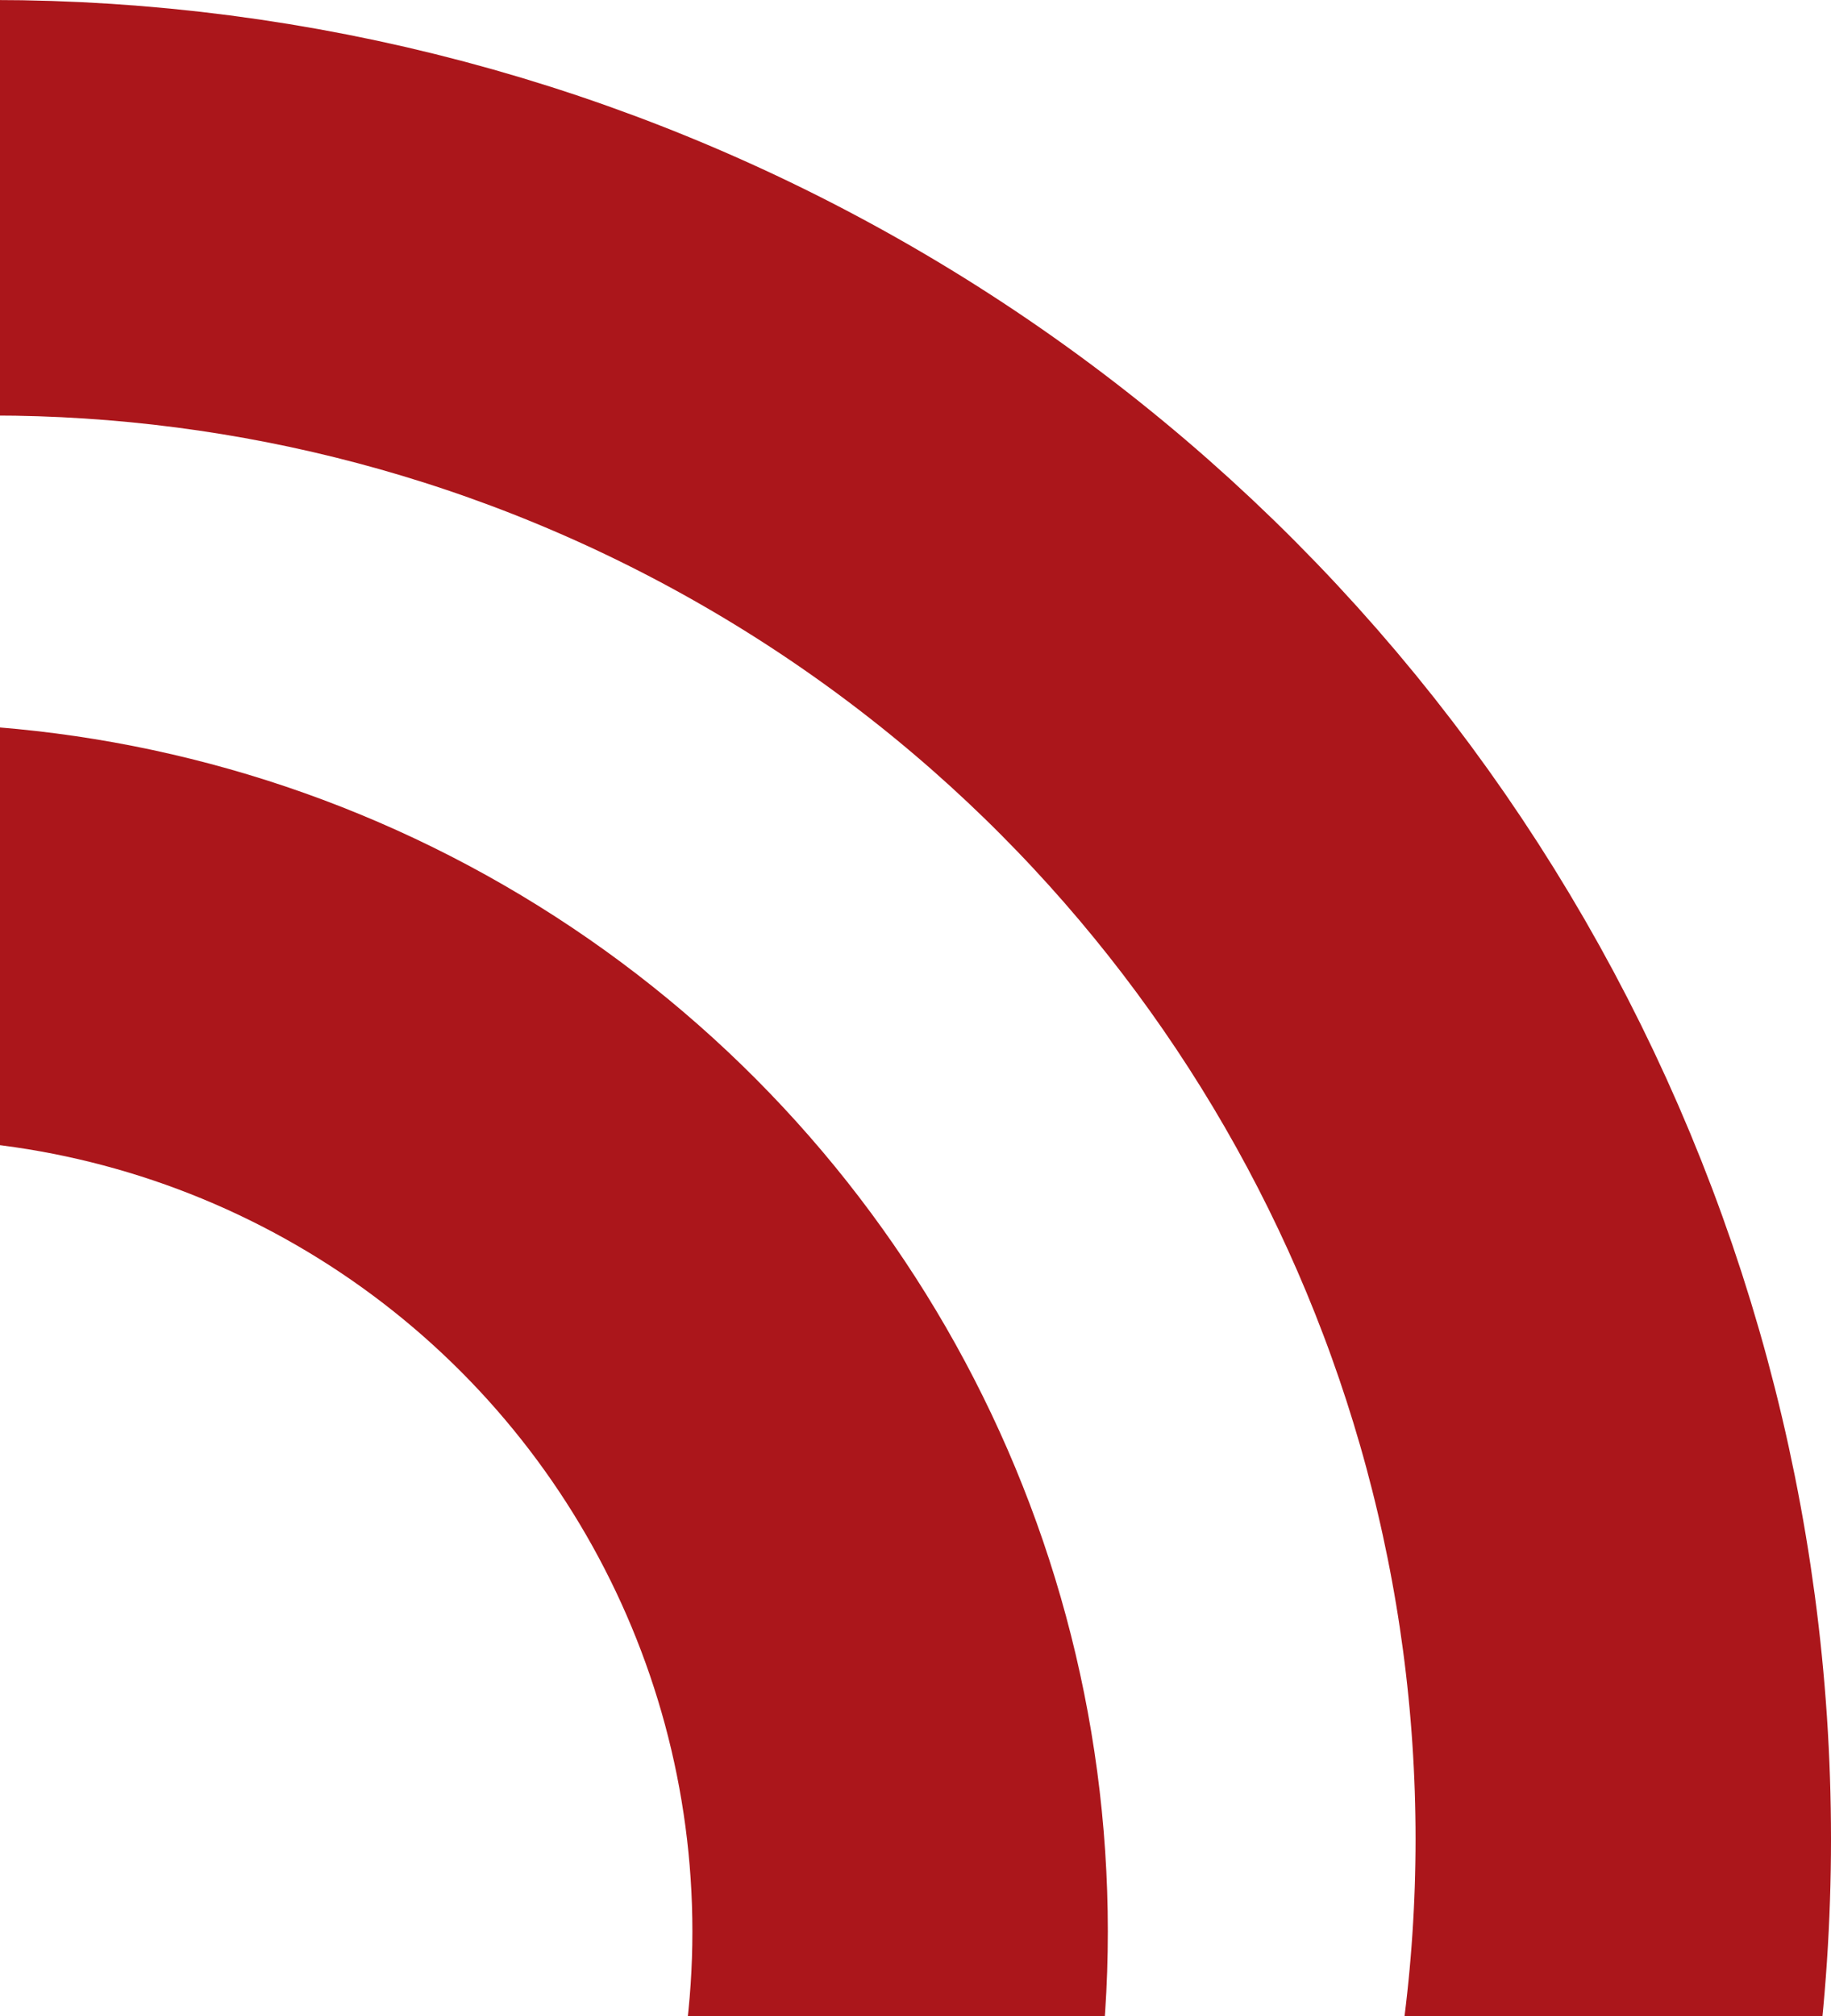
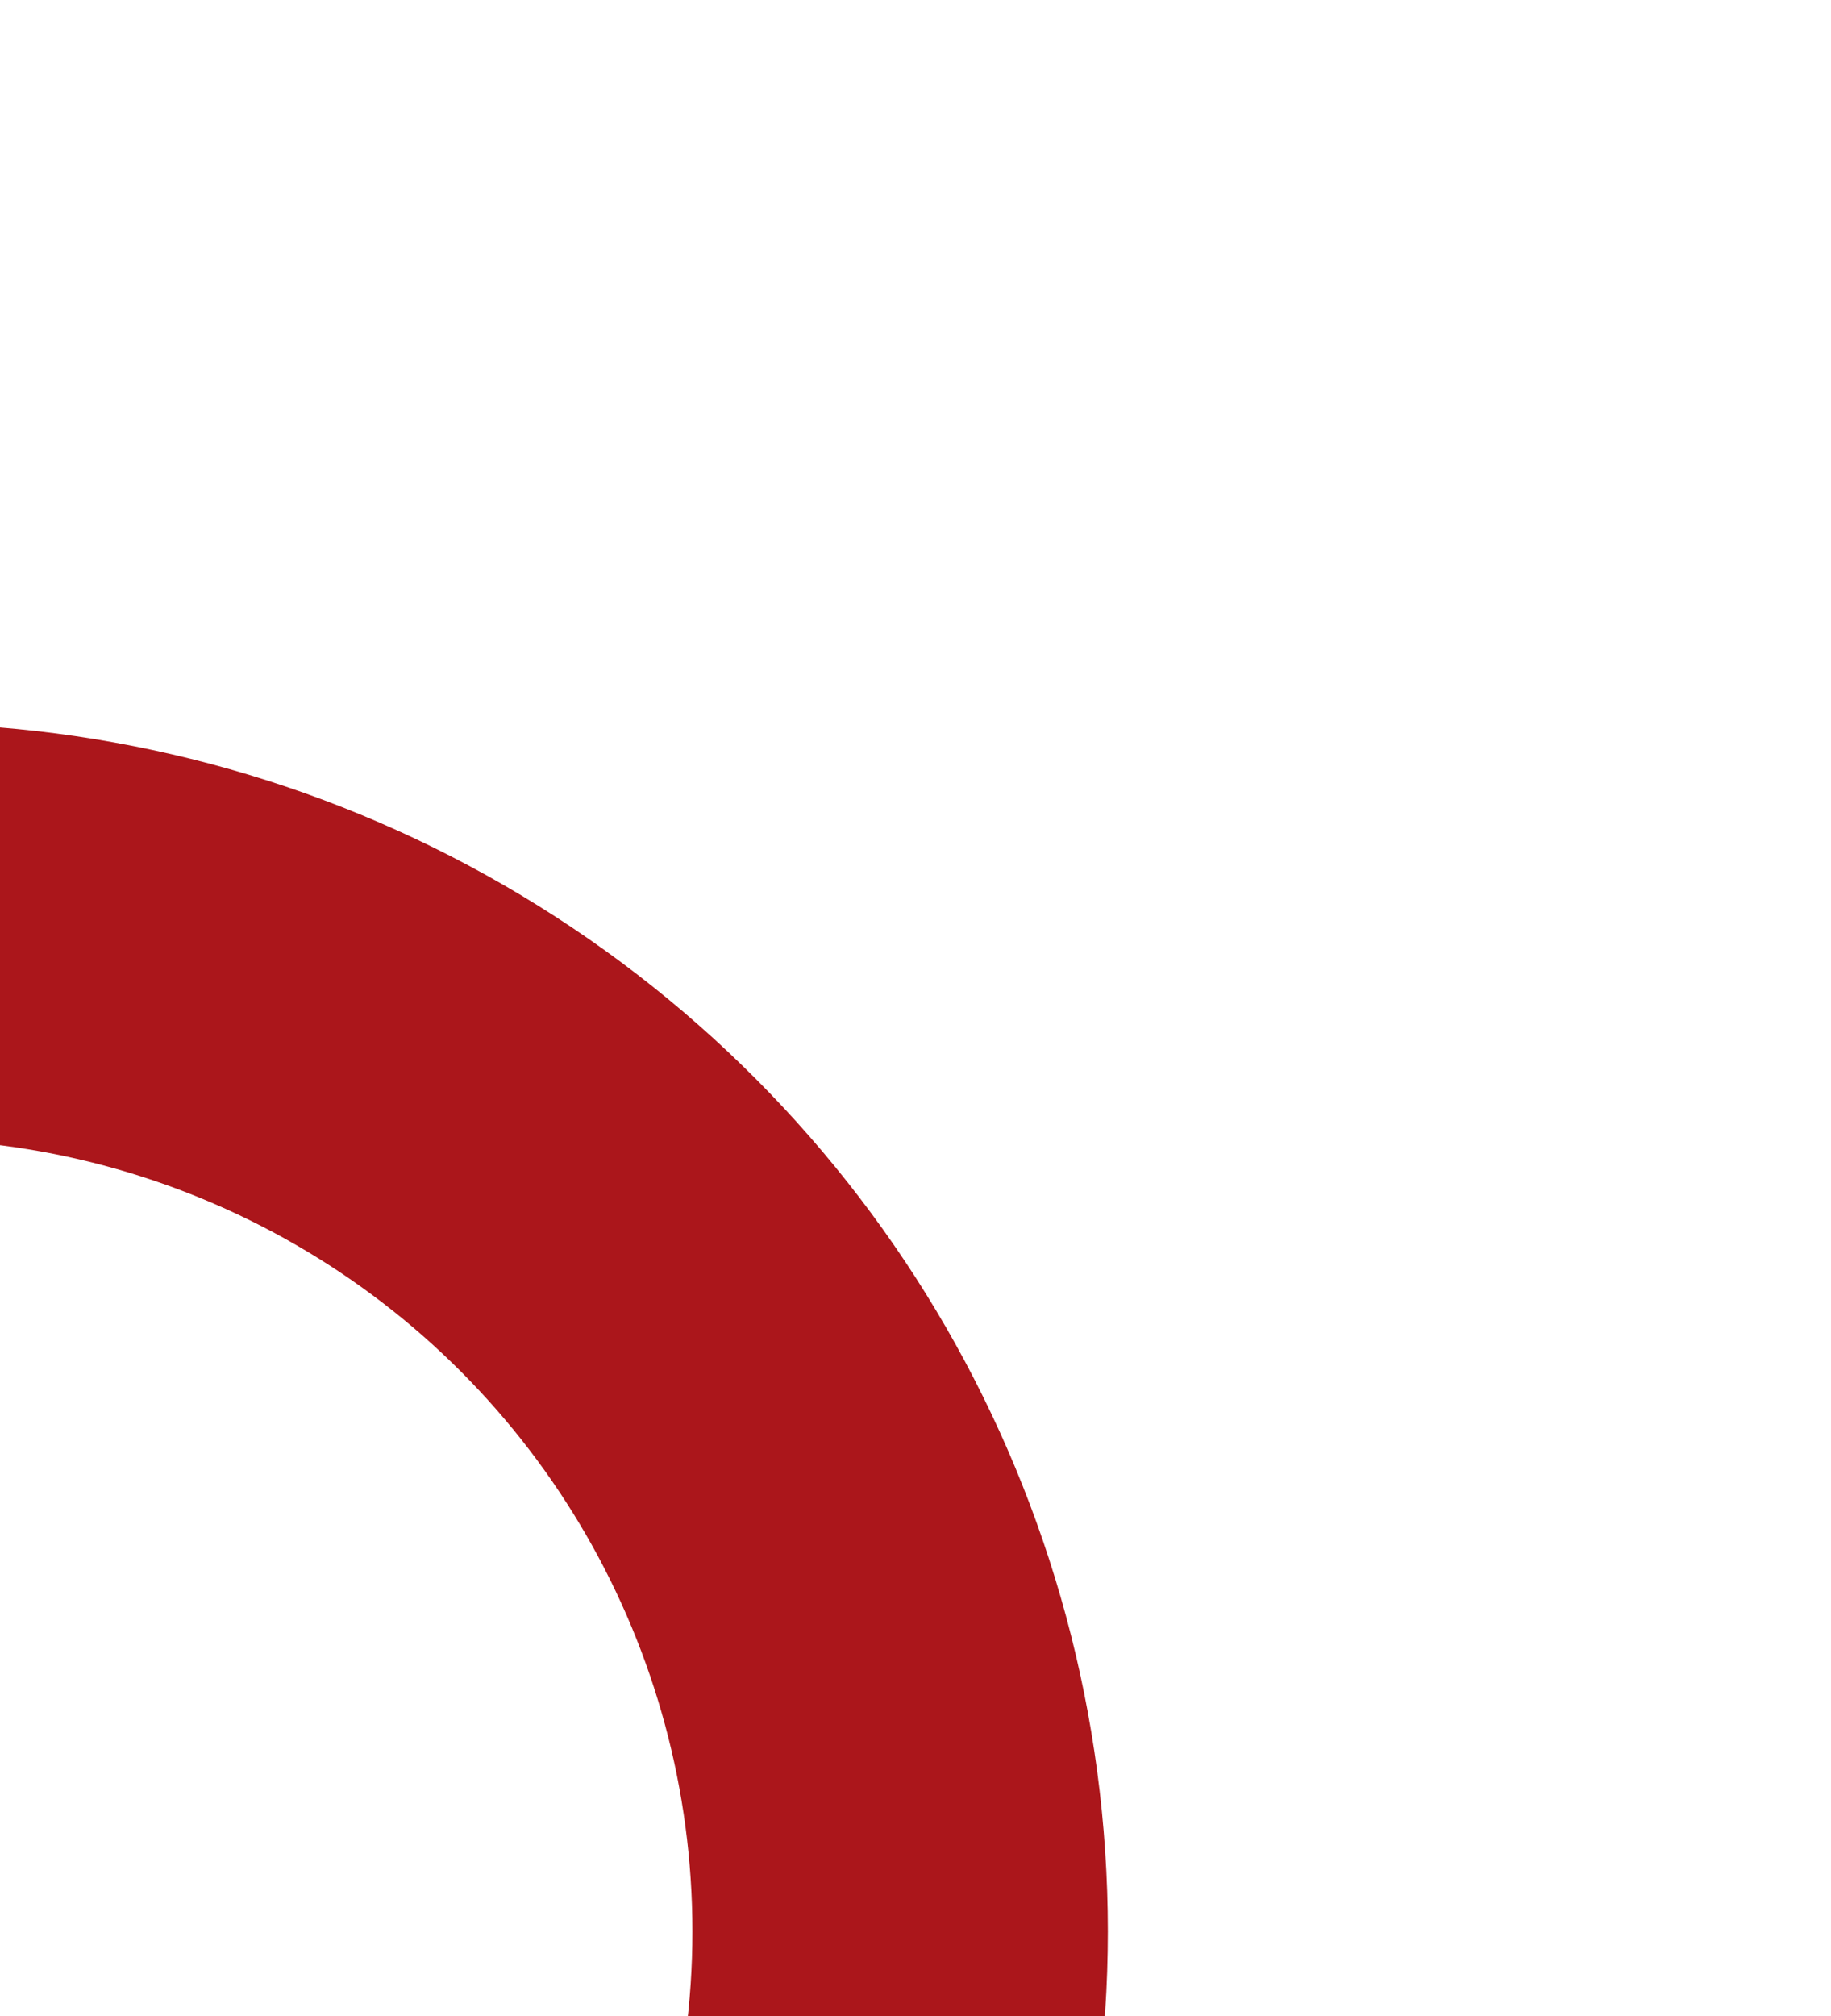
<svg xmlns="http://www.w3.org/2000/svg" width="119" height="131" viewBox="0 0 119 131" fill="none">
-   <circle cx="-0.5" cy="119.5" r="106" stroke="#AB161B" stroke-width="27" />
  <circle cx="-6.5" cy="125.5" r="65" stroke="#AB161B" stroke-width="27" />
</svg>